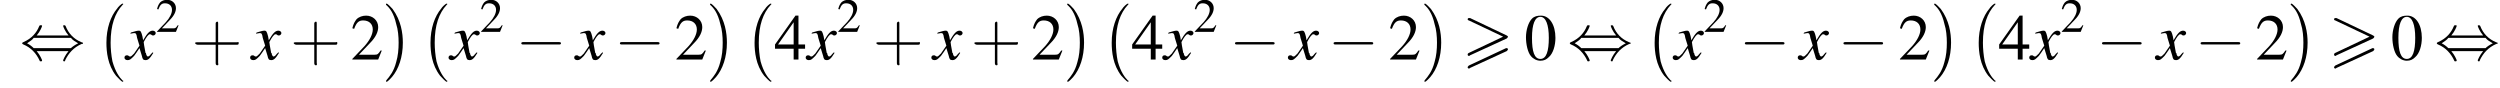
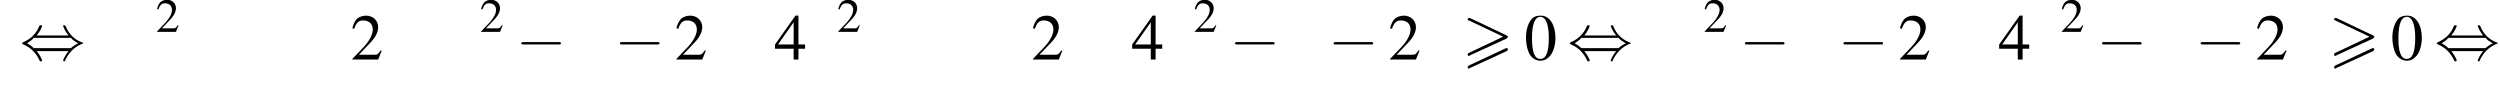
<svg xmlns="http://www.w3.org/2000/svg" xmlns:xlink="http://www.w3.org/1999/xlink" height="14.7pt" version="1.1" viewBox="60.8 83.4 415.8 14.7" width="415.8pt">
  <defs>
    <path d="M7.4 -3.5C7.5 -3.6 7.6 -3.7 7.6 -3.8C7.6 -3.9 7.5 -3.9 7.4 -4L1.3 -6.9C1.2 -6.9 1.1 -6.9 1.1 -6.9C1 -6.9 0.9 -6.8 0.9 -6.7C0.9 -6.6 1 -6.5 1.1 -6.5L6.8 -3.8L1.1 -1.1C0.9 -1 0.9 -0.9 0.9 -0.8C0.9 -0.7 1 -0.6 1.1 -0.6C1.2 -0.6 1.2 -0.6 1.3 -0.7L7.4 -3.5ZM7.4 -1.4C7.5 -1.5 7.6 -1.6 7.6 -1.7C7.6 -1.9 7.4 -1.9 7.3 -1.9L1.1 1C1 1.1 0.9 1.2 0.9 1.3S1 1.5 1.1 1.5C1.2 1.5 1.2 1.5 1.3 1.4L7.4 -1.4Z" id="g0-62" />
-     <path d="M3.2 -1.8H5.5C5.6 -1.8 5.7 -1.8 5.7 -2S5.6 -2.1 5.5 -2.1H3.2V-4.4C3.2 -4.5 3.2 -4.6 3.1 -4.6S2.9 -4.5 2.9 -4.4V-2.1H0.7C0.6 -2.1 0.4 -2.1 0.4 -2S0.6 -1.8 0.7 -1.8H2.9V0.4C2.9 0.5 2.9 0.7 3.1 0.7S3.2 0.5 3.2 0.4V-1.8Z" id="g18-43" />
    <path d="M2.8 -7.3C2.2 -7.3 1.7 -7.2 1.3 -6.8C0.7 -6.2 0.3 -4.9 0.3 -3.7C0.3 -2.5 0.6 -1.2 1.1 -0.6C1.5 -0.1 2.1 0.2 2.7 0.2C3.3 0.2 3.7 0 4.1 -0.4C4.8 -1 5.2 -2.3 5.2 -3.6C5.2 -5.8 4.2 -7.3 2.8 -7.3ZM2.7 -7.1C3.6 -7.1 4.1 -5.8 4.1 -3.6S3.7 -0.1 2.7 -0.1S1.3 -1.3 1.3 -3.6C1.3 -5.9 1.8 -7.1 2.7 -7.1Z" id="g9-48" />
    <path d="M5.2 -1.5L5 -1.5C4.6 -0.9 4.5 -0.8 4 -0.8H1.4L3.2 -2.7C4.2 -3.7 4.6 -4.6 4.6 -5.4C4.6 -6.5 3.7 -7.3 2.6 -7.3C2 -7.3 1.4 -7.1 1 -6.7C0.7 -6.3 0.5 -6 0.3 -5.2L0.6 -5.1C1 -6.2 1.4 -6.5 2.1 -6.5C3.1 -6.5 3.7 -5.9 3.7 -5C3.7 -4.2 3.2 -3.2 2.3 -2.2L0.3 -0.1V0H4.6L5.2 -1.5Z" id="g9-50" />
    <path d="M5.1 -2.5H4V-7.3H3.5L0.1 -2.5V-1.8H3.2V0H4V-1.8H5.1V-2.5ZM3.2 -2.5H0.6L3.2 -6.2V-2.5Z" id="g9-52" />
    <path d="M7.2 -2.5C7.3 -2.5 7.5 -2.5 7.5 -2.7S7.3 -2.9 7.2 -2.9H1.3C1.1 -2.9 0.9 -2.9 0.9 -2.7S1.1 -2.5 1.3 -2.5H7.2Z" id="g7-0" />
    <path d="M2.8 -4C3.4 -4.7 3.7 -5.5 3.7 -5.6C3.7 -5.7 3.6 -5.7 3.5 -5.7C3.3 -5.7 3.3 -5.7 3.2 -5.5C2.8 -4.5 2 -3.5 0.6 -2.9C0.4 -2.8 0.4 -2.8 0.4 -2.7C0.4 -2.7 0.4 -2.7 0.4 -2.7C0.4 -2.6 0.4 -2.6 0.6 -2.5C1.8 -2 2.7 -1.1 3.3 0.2C3.3 0.3 3.4 0.3 3.5 0.3C3.6 0.3 3.7 0.3 3.7 0.1C3.7 0.1 3.4 -0.7 2.8 -1.4H8.1C7.5 -0.7 7.2 0.1 7.2 0.1C7.2 0.3 7.3 0.3 7.4 0.3C7.5 0.3 7.5 0.3 7.6 0C8.1 -1 8.9 -2 10.3 -2.6C10.5 -2.6 10.5 -2.6 10.5 -2.7C10.5 -2.7 10.5 -2.8 10.5 -2.8C10.5 -2.8 10.4 -2.8 10.2 -2.9C9 -3.4 8.1 -4.3 7.6 -5.6C7.5 -5.7 7.5 -5.7 7.4 -5.7C7.3 -5.7 7.2 -5.7 7.2 -5.6C7.2 -5.5 7.5 -4.7 8.1 -4H2.8ZM2.3 -1.9C2 -2.2 1.6 -2.5 1.2 -2.7C1.8 -3.1 2.1 -3.3 2.3 -3.6H8.5C8.8 -3.2 9.2 -3 9.7 -2.7C9.1 -2.4 8.7 -2.1 8.5 -1.9H2.3Z" id="g7-44" />
-     <path d="M4.5 12.5C4.5 12.4 4.5 12.4 4.4 12.4C3.9 11.9 3.2 11 2.7 9.2C2.5 8.2 2.4 7.1 2.4 6.1C2.4 3.2 3.1 1.2 4.4 -0.2C4.5 -0.3 4.5 -0.3 4.5 -0.3C4.5 -0.4 4.4 -0.4 4.4 -0.4C4.2 -0.4 3.6 0.2 3.5 0.4C2.4 1.7 1.7 3.7 1.7 6.1C1.7 7.6 1.9 9.8 3.3 11.6C3.5 11.8 4.2 12.6 4.4 12.6C4.4 12.6 4.5 12.6 4.5 12.5Z" id="g2-0" />
-     <path d="M3.3 6.1C3.3 4.5 3 2.4 1.6 0.5C1.5 0.4 0.8 -0.4 0.6 -0.4C0.6 -0.4 0.5 -0.4 0.5 -0.3C0.5 -0.3 0.5 -0.2 0.5 -0.2C1.1 0.3 1.8 1.2 2.2 3C2.5 3.9 2.6 5.1 2.6 6.1C2.6 7.2 2.5 8.3 2.2 9.3C1.8 10.9 1.1 11.7 0.6 12.3C0.5 12.4 0.5 12.5 0.5 12.5C0.5 12.6 0.6 12.6 0.6 12.6C0.8 12.6 1.4 11.9 1.5 11.8C2.6 10.5 3.3 8.5 3.3 6.1Z" id="g2-1" />
-     <path d="M4.4 -1.2C4.3 -1.1 4.2 -1 4.1 -0.9C3.9 -0.6 3.7 -0.5 3.6 -0.5C3.5 -0.5 3.4 -0.6 3.3 -0.9C3.3 -1 3.3 -1.1 3.2 -1.1C3 -2.2 2.9 -2.7 2.9 -2.9C3.3 -3.7 3.7 -4.2 3.9 -4.2C4 -4.2 4.1 -4.2 4.2 -4.1C4.3 -4 4.4 -4 4.5 -4C4.7 -4 4.9 -4.2 4.9 -4.4S4.7 -4.8 4.4 -4.8C3.9 -4.8 3.5 -4.4 2.8 -3.2L2.7 -3.8C2.5 -4.6 2.4 -4.8 2.1 -4.8C1.8 -4.8 1.5 -4.7 0.8 -4.5L0.7 -4.4L0.7 -4.3C1.2 -4.4 1.2 -4.4 1.3 -4.4C1.6 -4.4 1.7 -4.3 1.8 -3.6L2.2 -2.3L1.3 -1C1 -0.7 0.8 -0.5 0.7 -0.5C0.6 -0.5 0.5 -0.5 0.4 -0.6C0.3 -0.7 0.2 -0.7 0.1 -0.7C-0.1 -0.7 -0.3 -0.6 -0.3 -0.3C-0.3 -0.1 -0.1 0.1 0.2 0.1C0.6 0.1 0.7 0 1.3 -0.6C1.6 -1 1.8 -1.3 2.2 -1.9L2.6 -0.6C2.7 -0.1 2.8 0.1 3.2 0.1C3.6 0.1 3.9 -0.1 4.5 -1.1L4.4 -1.2Z" id="g14-120" />
    <use id="g17-50" transform="scale(0.731)" xlink:href="#g9-50" />
    <use id="g21-48" xlink:href="#g9-48" />
    <use id="g21-50" xlink:href="#g9-50" />
    <use id="g21-52" xlink:href="#g9-52" />
    <use id="g22-43" transform="scale(1.369)" xlink:href="#g18-43" />
  </defs>
  <g id="page1">
    <use x="64.1" xlink:href="#g7-44" y="93.3" />
    <use x="76.8" xlink:href="#g2-0" y="84.4" />
    <use x="81.8" xlink:href="#g14-120" y="93.3" />
    <use x="86.7" xlink:href="#g17-50" y="88.7" />
    <use x="92.7" xlink:href="#g22-43" y="93.3" />
    <use x="102.7" xlink:href="#g14-120" y="93.3" />
    <use x="109.1" xlink:href="#g22-43" y="93.3" />
    <use x="119.1" xlink:href="#g21-50" y="93.3" />
    <use x="124.5" xlink:href="#g2-1" y="84.4" />
    <use x="130.7" xlink:href="#g2-0" y="84.4" />
    <use x="135.7" xlink:href="#g14-120" y="93.3" />
    <use x="140.6" xlink:href="#g17-50" y="88.7" />
    <use x="146.6" xlink:href="#g7-0" y="93.3" />
    <use x="156.6" xlink:href="#g14-120" y="93.3" />
    <use x="163" xlink:href="#g7-0" y="93.3" />
    <use x="173" xlink:href="#g21-50" y="93.3" />
    <use x="178.4" xlink:href="#g2-1" y="84.4" />
    <use x="184.6" xlink:href="#g2-0" y="84.4" />
    <use x="189.6" xlink:href="#g21-52" y="93.3" />
    <use x="195.1" xlink:href="#g14-120" y="93.3" />
    <use x="200" xlink:href="#g17-50" y="88.7" />
    <use x="206" xlink:href="#g22-43" y="93.3" />
    <use x="216" xlink:href="#g14-120" y="93.3" />
    <use x="222.3" xlink:href="#g22-43" y="93.3" />
    <use x="232.3" xlink:href="#g21-50" y="93.3" />
    <use x="237.8" xlink:href="#g2-1" y="84.4" />
    <use x="244" xlink:href="#g2-0" y="84.4" />
    <use x="249" xlink:href="#g21-52" y="93.3" />
    <use x="254.4" xlink:href="#g14-120" y="93.3" />
    <use x="259.3" xlink:href="#g17-50" y="88.7" />
    <use x="265.3" xlink:href="#g7-0" y="93.3" />
    <use x="275.3" xlink:href="#g14-120" y="93.3" />
    <use x="281.7" xlink:href="#g7-0" y="93.3" />
    <use x="291.7" xlink:href="#g21-50" y="93.3" />
    <use x="297.2" xlink:href="#g2-1" y="84.4" />
    <use x="304" xlink:href="#g0-62" y="93.3" />
    <use x="314.3" xlink:href="#g21-48" y="93.3" />
    <use x="321.5" xlink:href="#g7-44" y="93.3" />
    <use x="334.3" xlink:href="#g2-0" y="84.4" />
    <use x="339.3" xlink:href="#g14-120" y="93.3" />
    <use x="344.1" xlink:href="#g17-50" y="88.7" />
    <use x="350.1" xlink:href="#g7-0" y="93.3" />
    <use x="360.1" xlink:href="#g14-120" y="93.3" />
    <use x="366.5" xlink:href="#g7-0" y="93.3" />
    <use x="376.5" xlink:href="#g21-50" y="93.3" />
    <use x="382" xlink:href="#g2-1" y="84.4" />
    <use x="388.2" xlink:href="#g2-0" y="84.4" />
    <use x="393.2" xlink:href="#g21-52" y="93.3" />
    <use x="398.6" xlink:href="#g14-120" y="93.3" />
    <use x="403.5" xlink:href="#g17-50" y="88.7" />
    <use x="409.5" xlink:href="#g7-0" y="93.3" />
    <use x="419.5" xlink:href="#g14-120" y="93.3" />
    <use x="425.9" xlink:href="#g7-0" y="93.3" />
    <use x="435.9" xlink:href="#g21-50" y="93.3" />
    <use x="441.3" xlink:href="#g2-1" y="84.4" />
    <use x="448.1" xlink:href="#g0-62" y="93.3" />
    <use x="458.4" xlink:href="#g21-48" y="93.3" />
    <use x="465.7" xlink:href="#g7-44" y="93.3" />
  </g>
</svg>